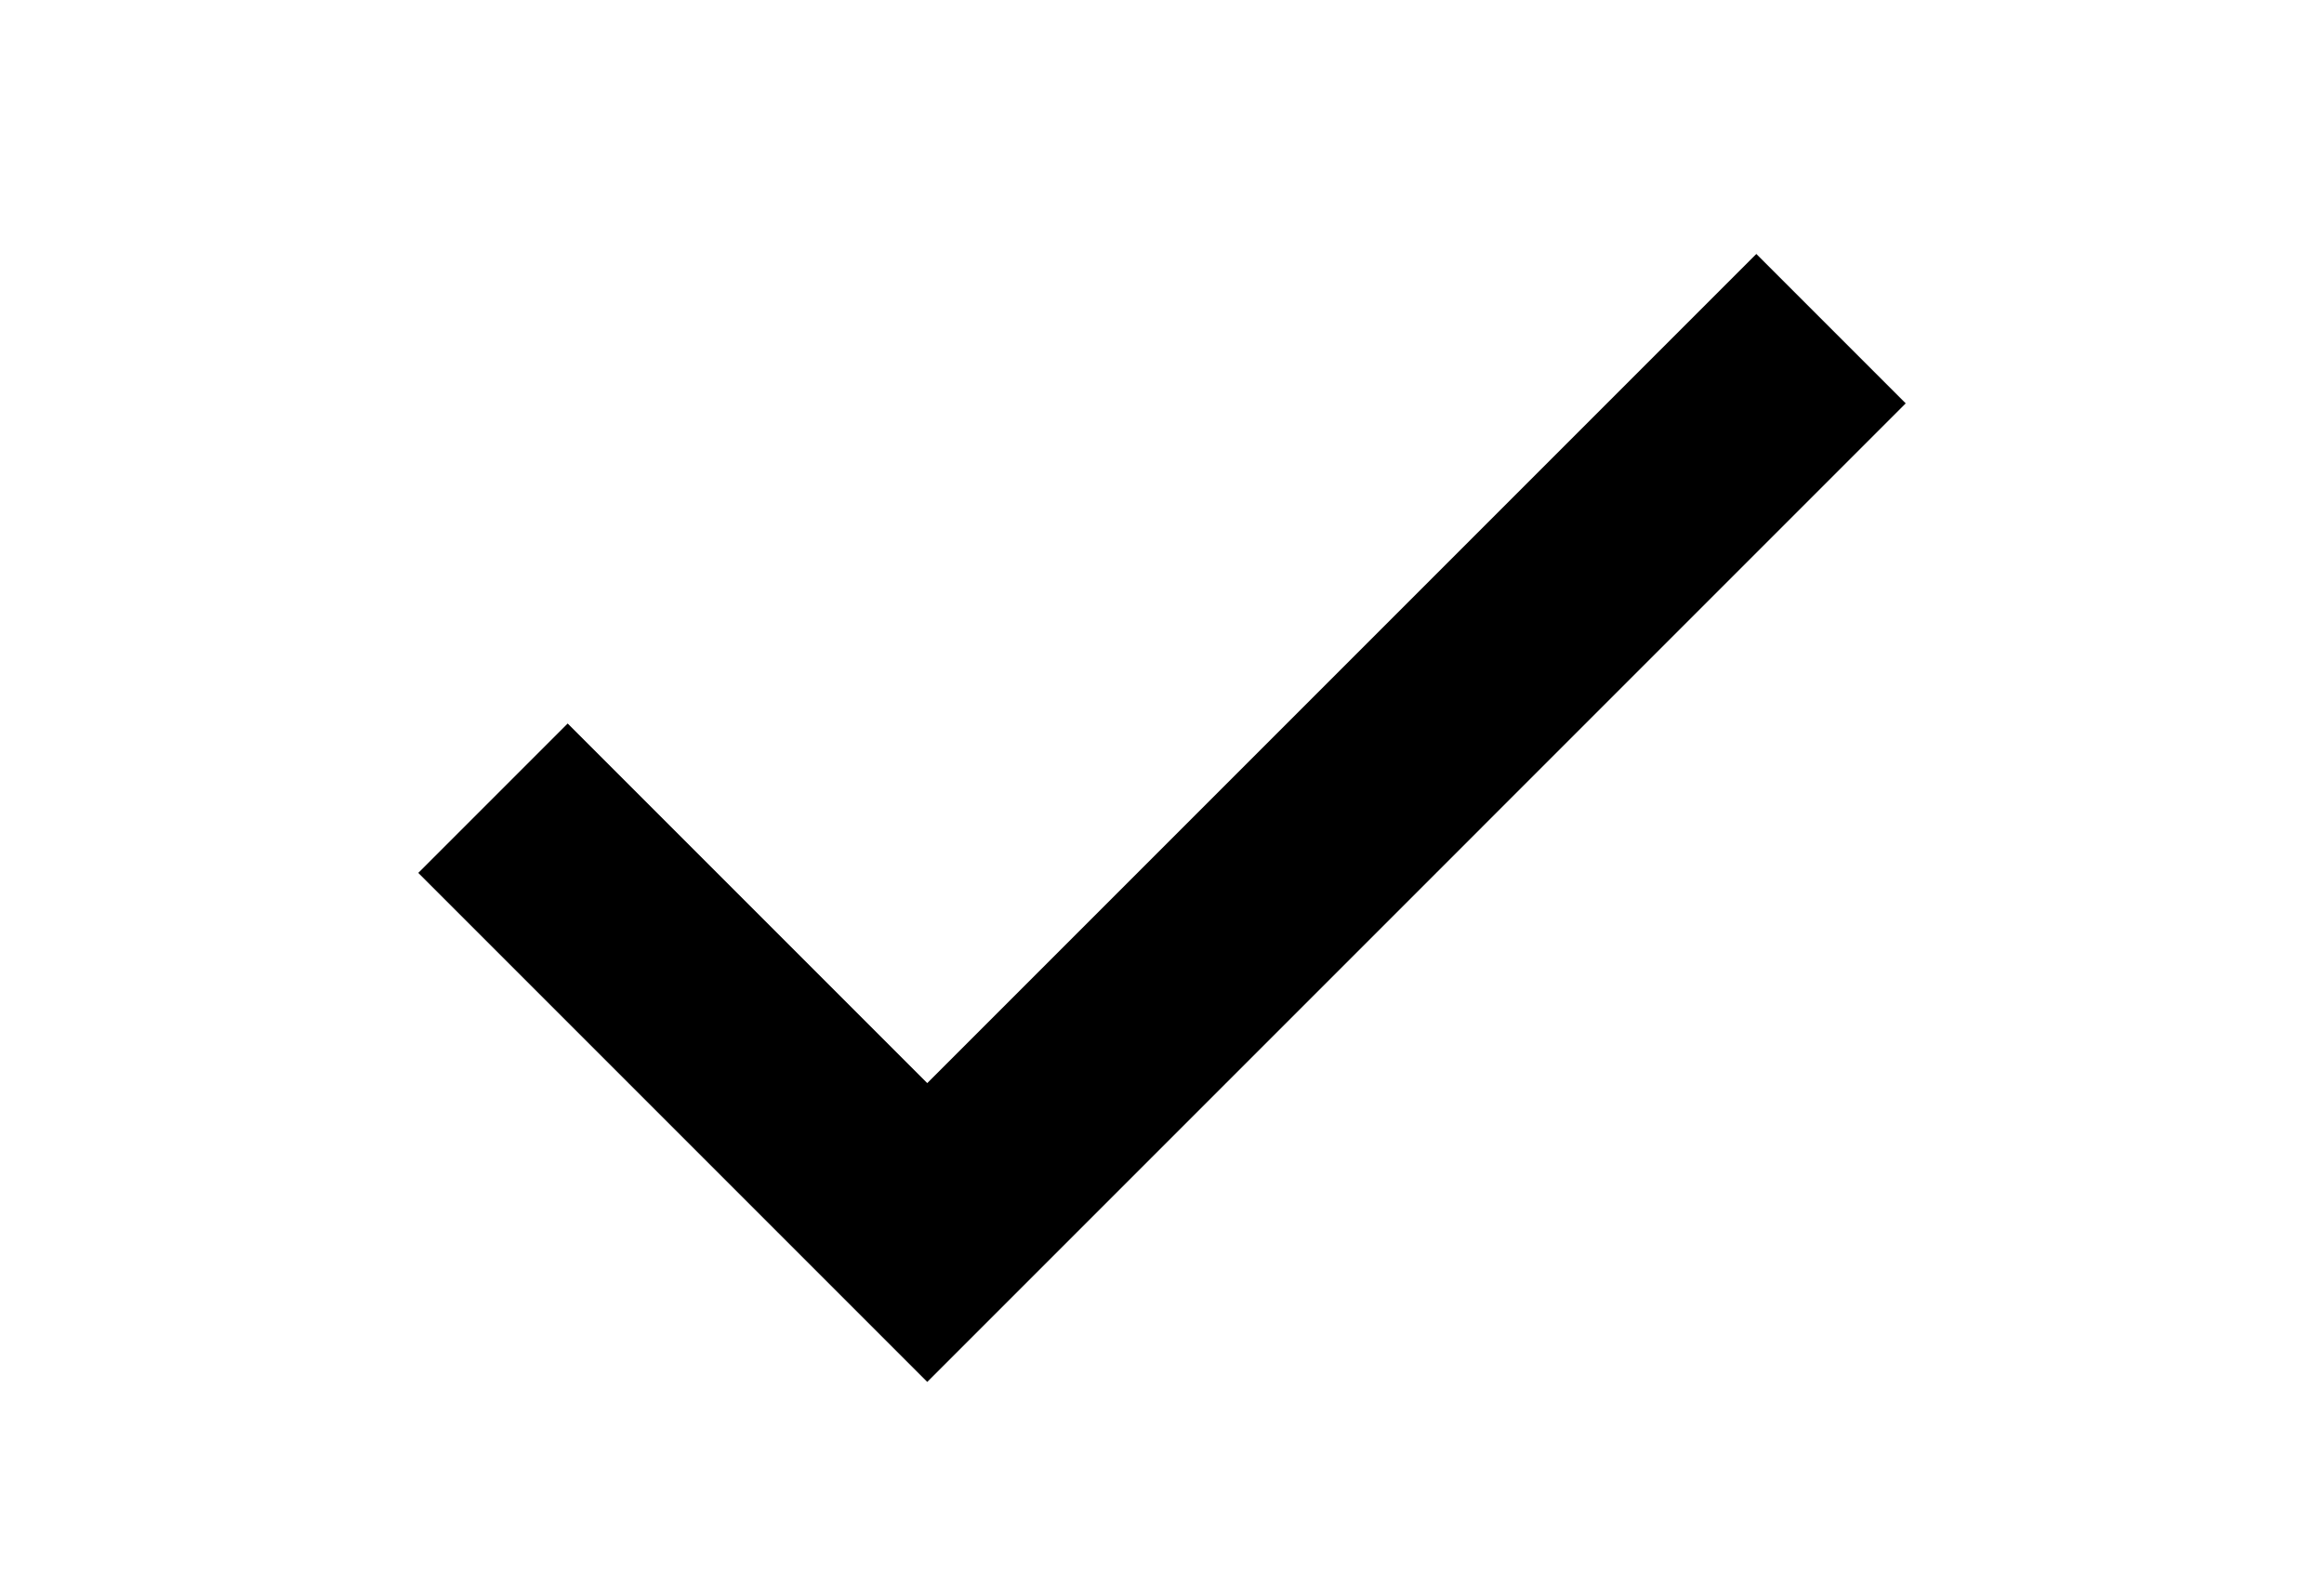
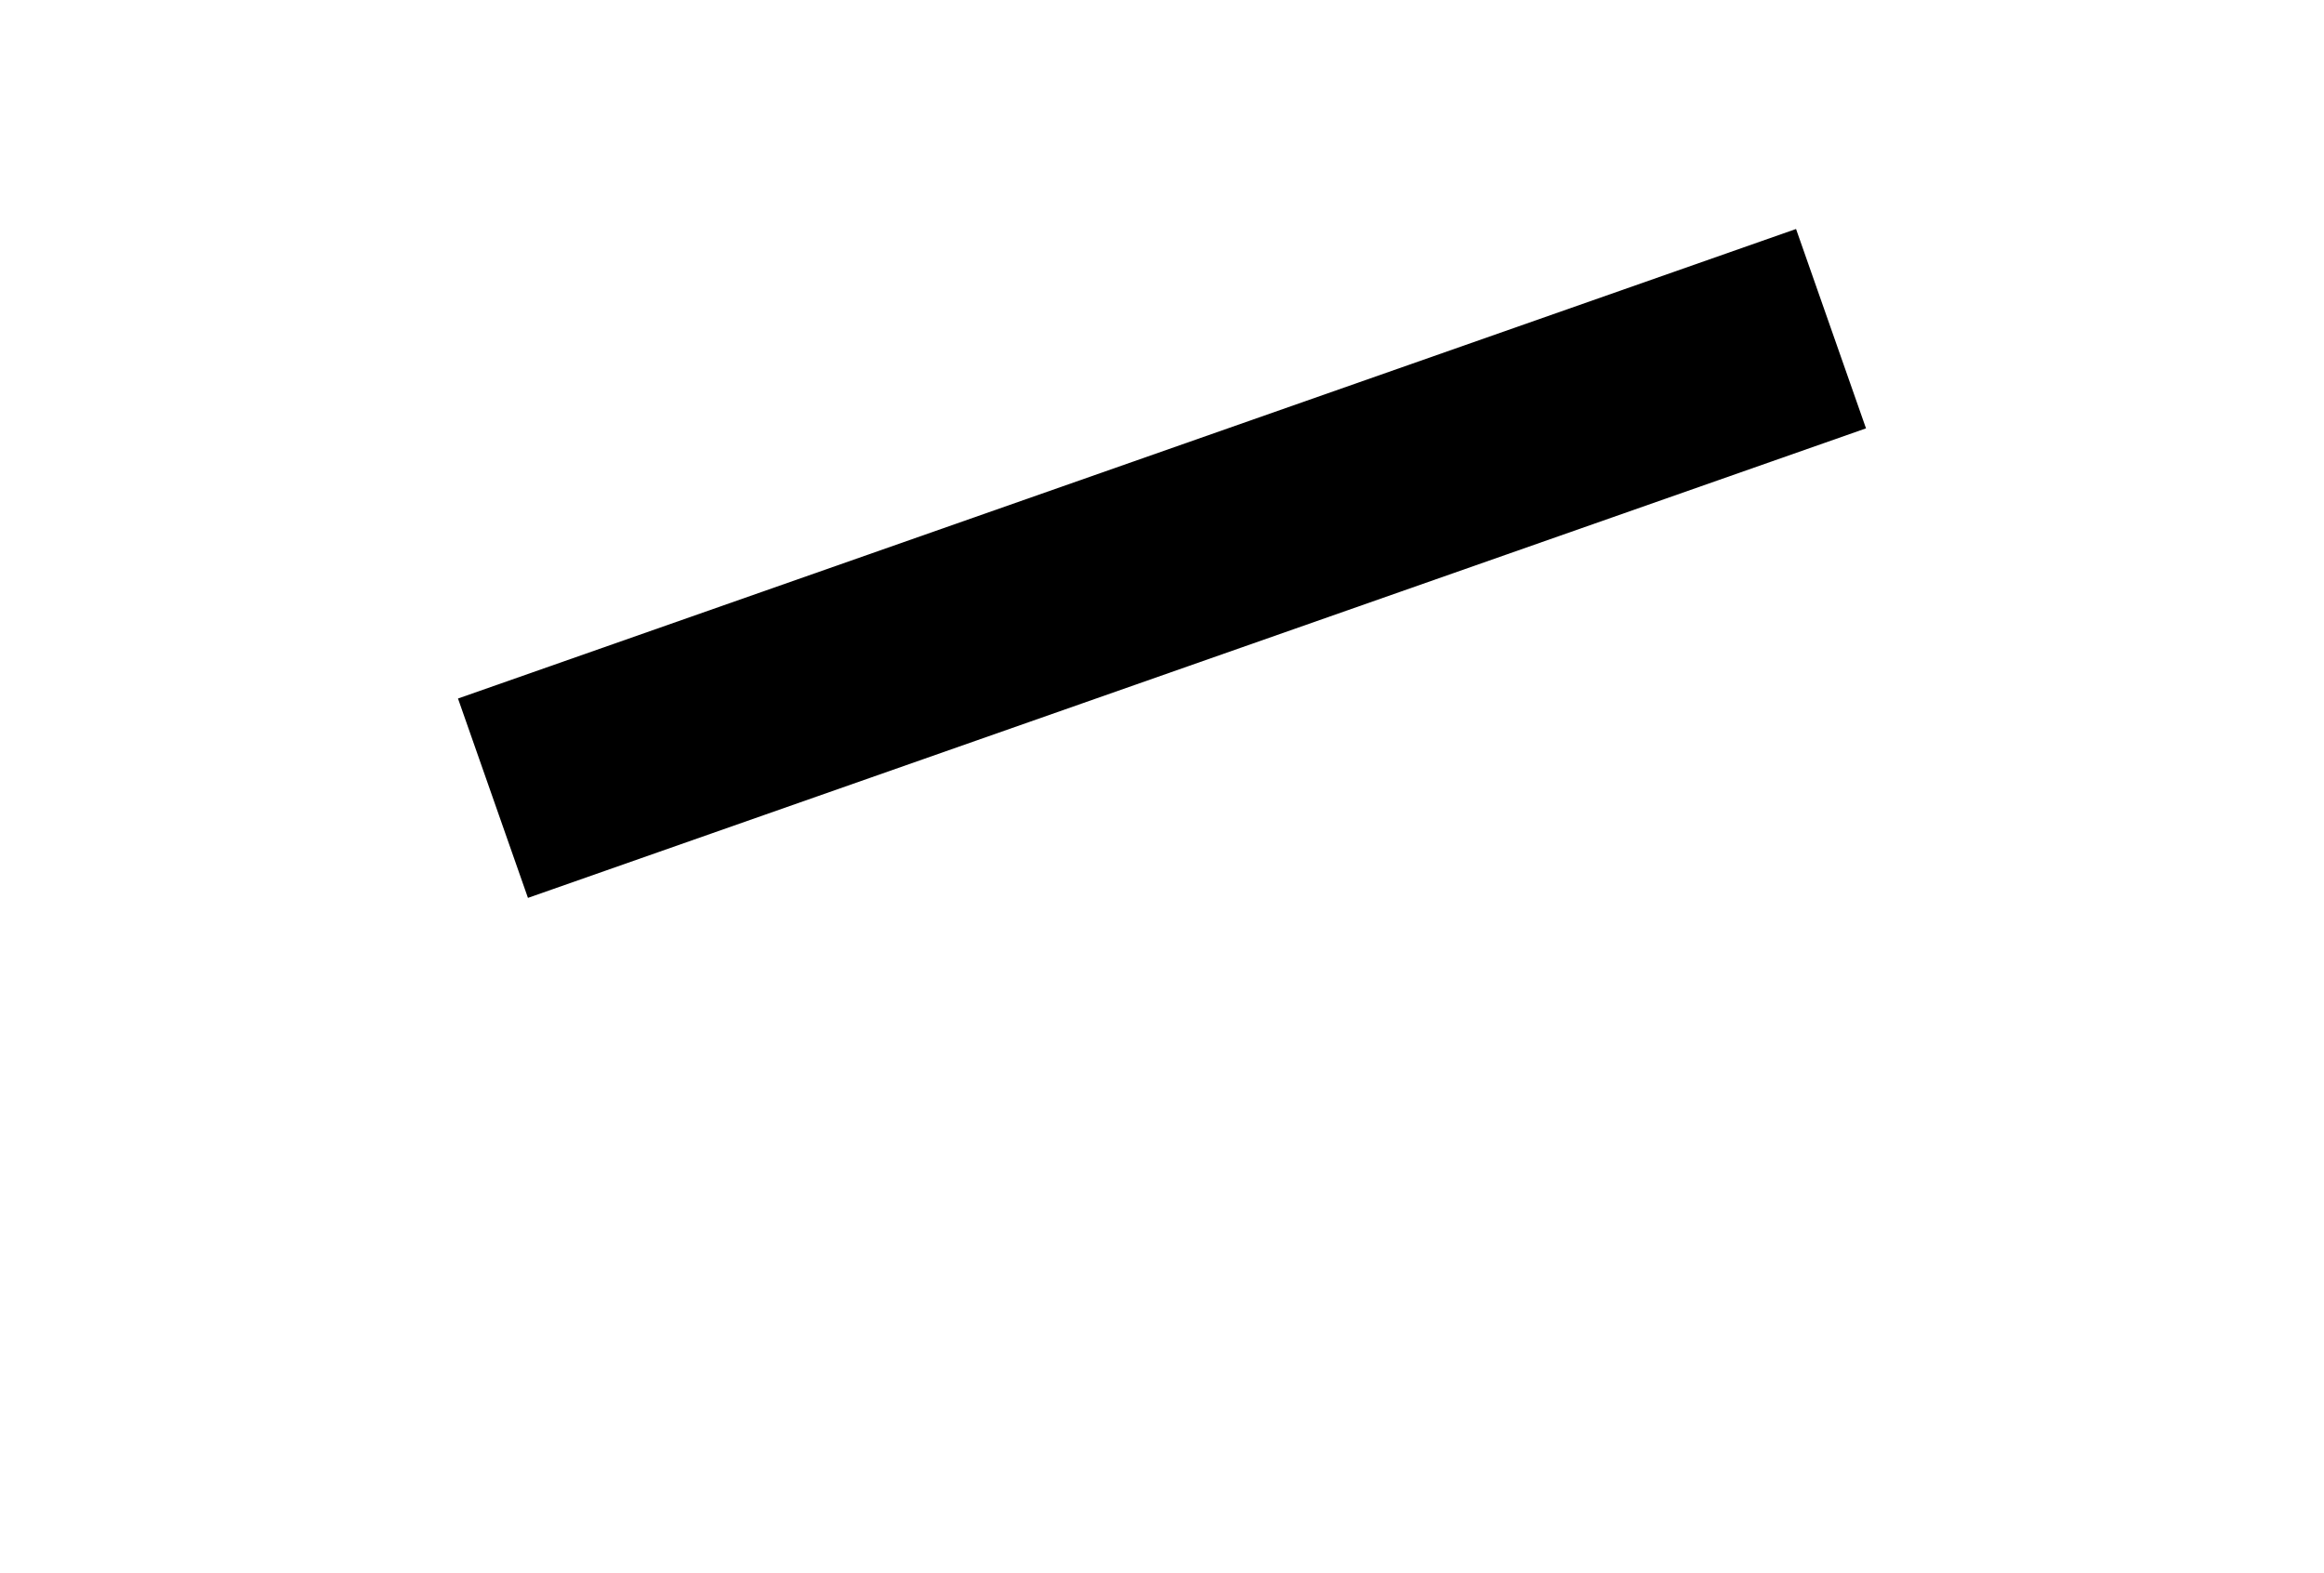
<svg xmlns="http://www.w3.org/2000/svg" width="99" height="67" viewBox="0 0 99 67" fill="none">
-   <path d="M21 34L39.5 52.5L78 14" stroke="black" stroke-width="9" />
+   <path d="M21 34L78 14" stroke="black" stroke-width="9" />
</svg>